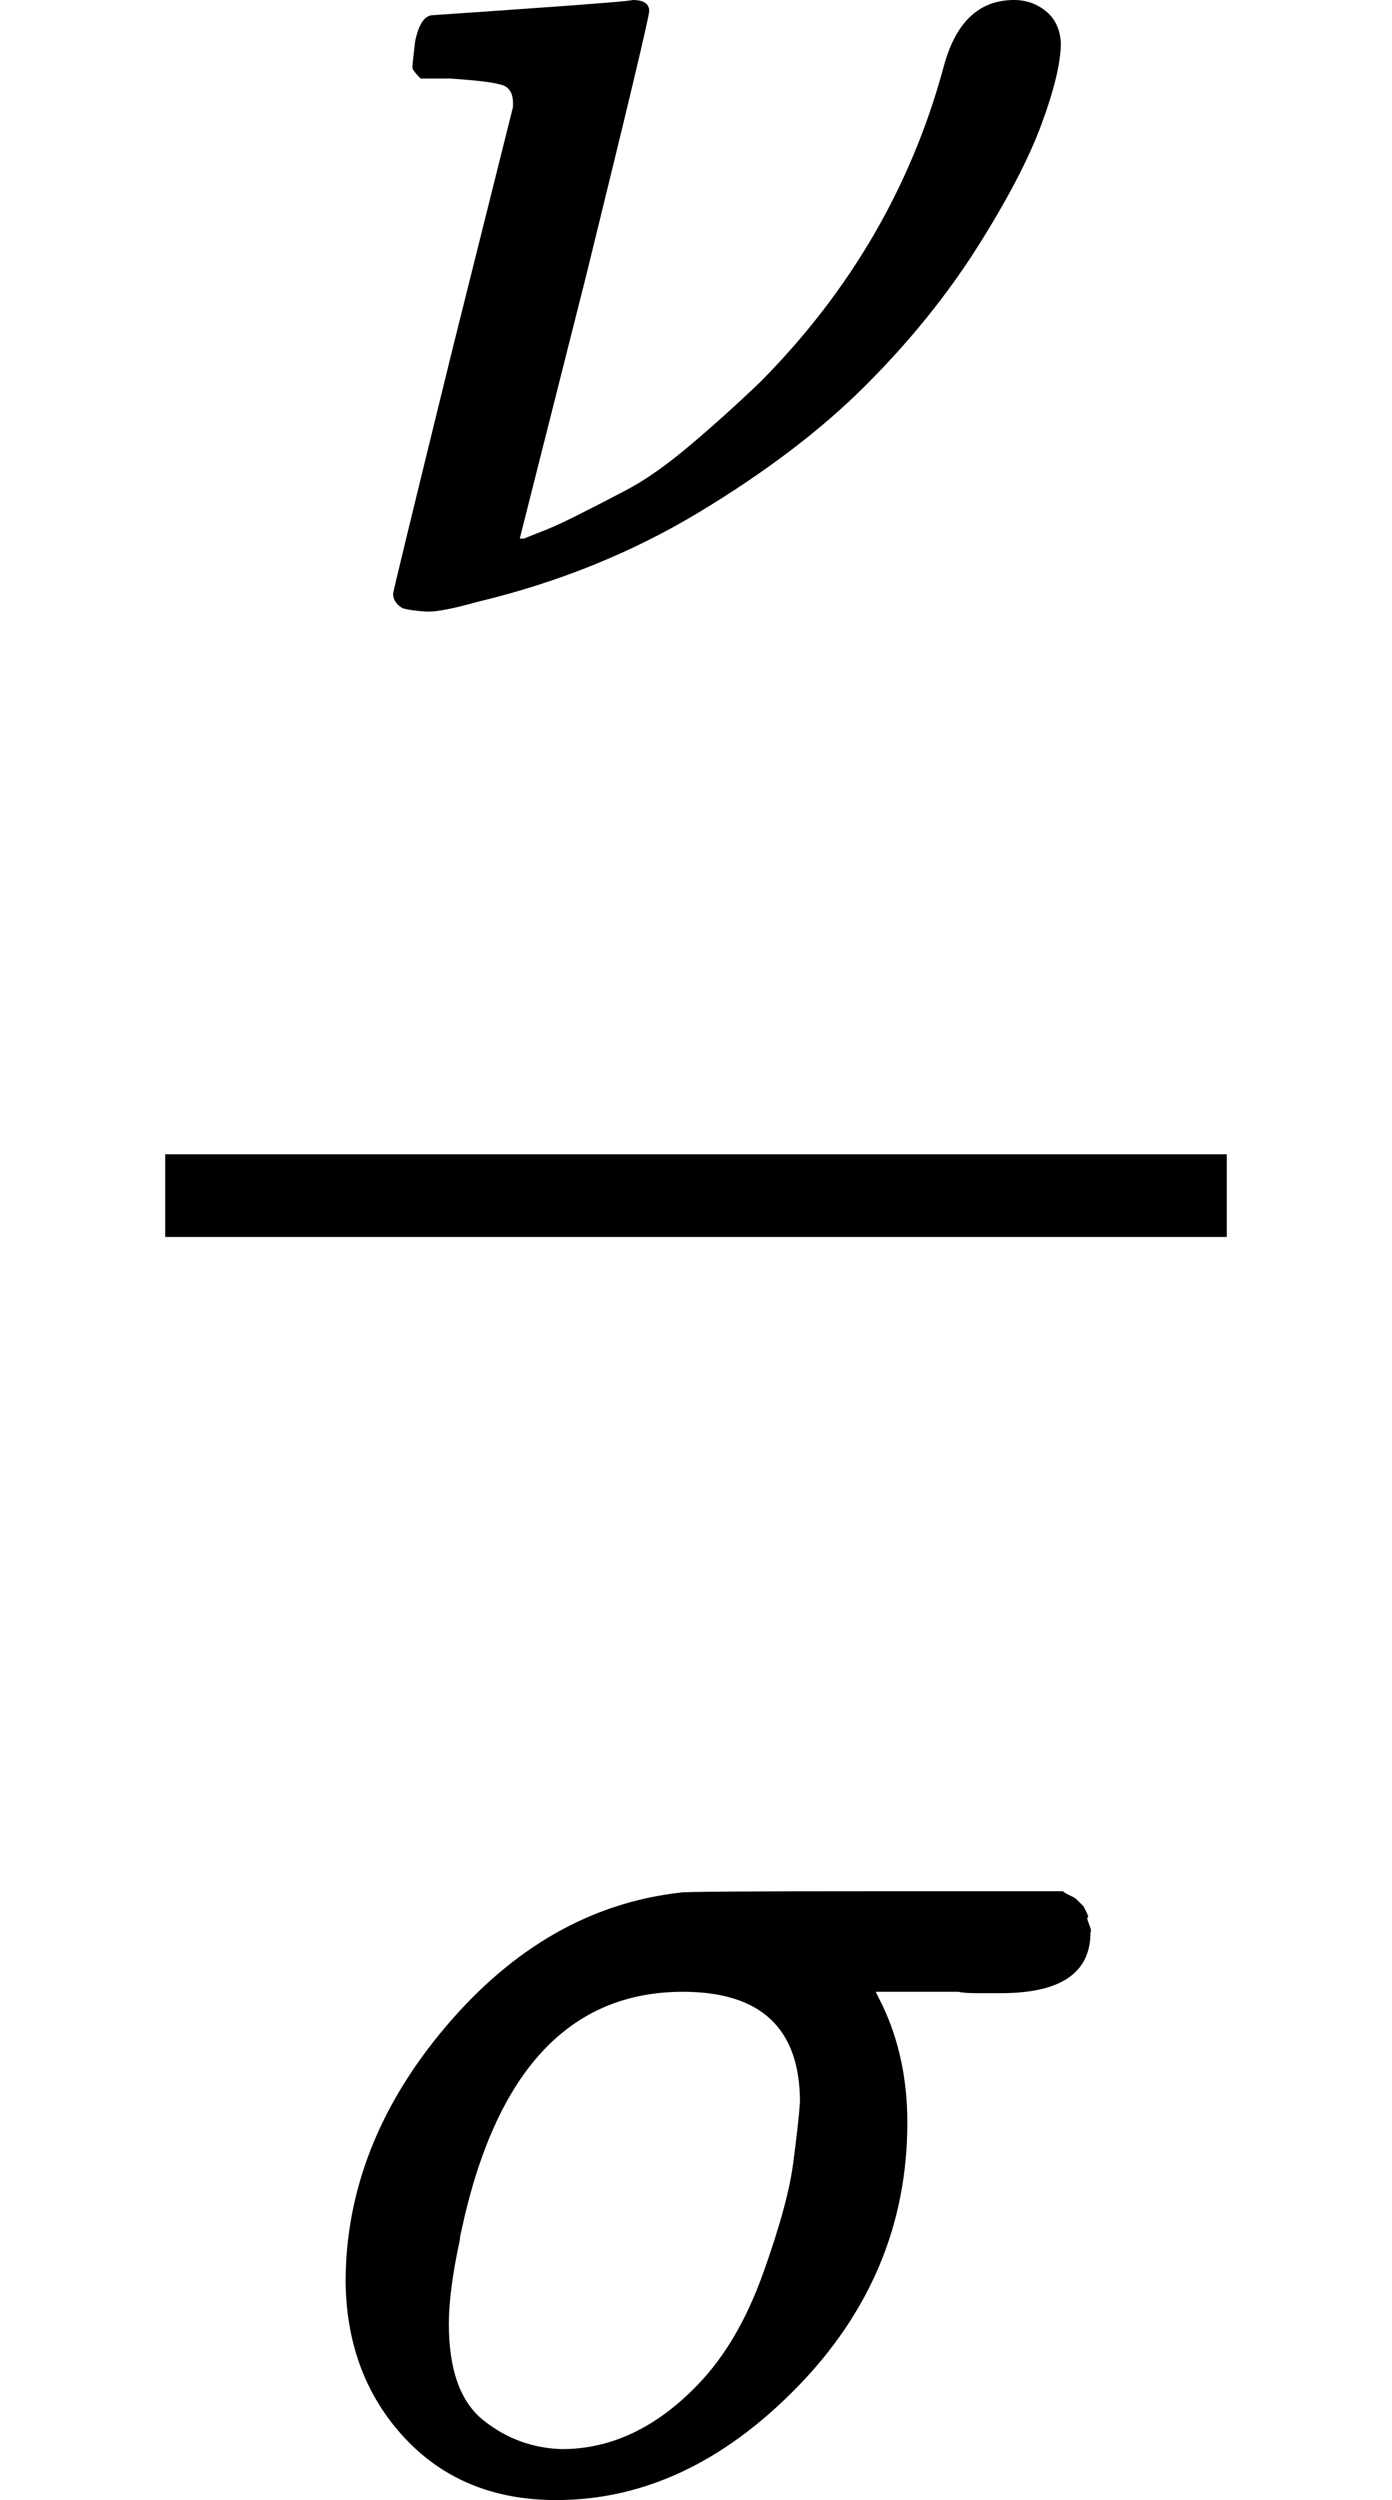
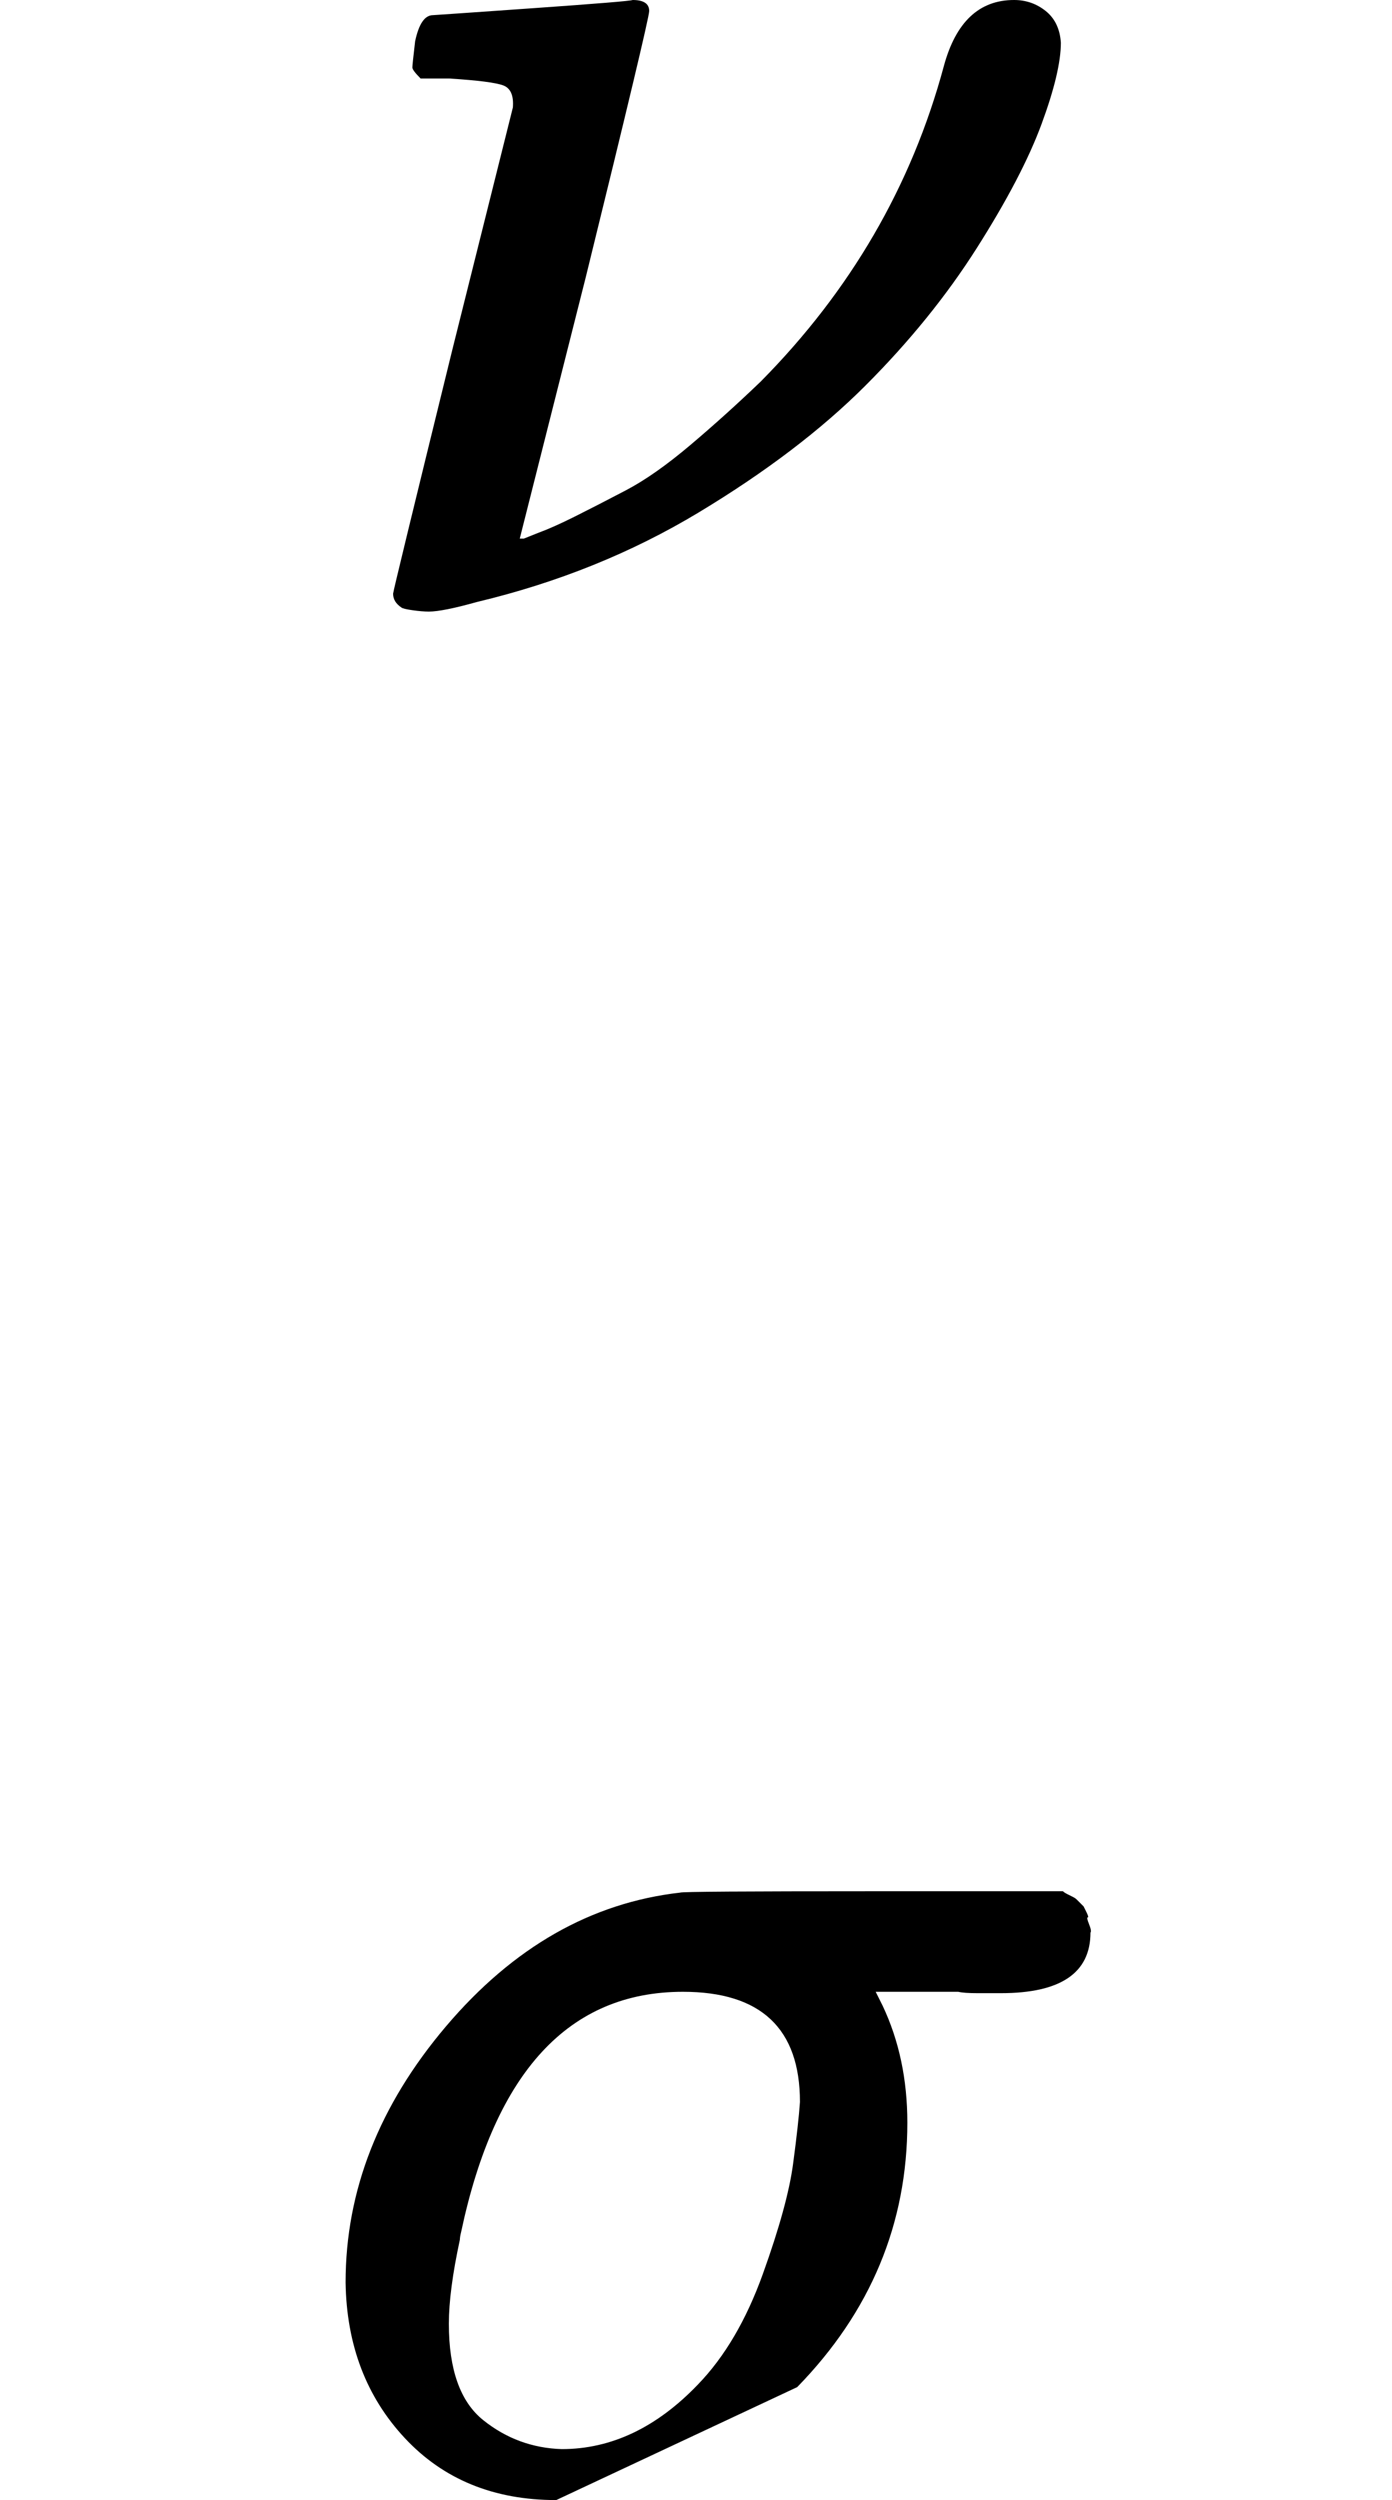
<svg xmlns="http://www.w3.org/2000/svg" xmlns:xlink="http://www.w3.org/1999/xlink" version="1.1" style="vertical-align: -1.577ex;" width="1011px" height="1815px" viewBox="0 -1118 1011 1815">
  <defs>
    <path id="MJX-21-TEX-I-1D708" d="M74 431Q75 431 146 436T219 442Q231 442 231 434Q231 428 185 241L137 51H140L150 55Q161 59 177 67T214 86T261 119T312 165Q410 264 445 394Q458 442 496 442Q509 442 519 434T530 411Q530 390 516 352T469 262T388 162T267 70T106 5Q81 -2 71 -2Q66 -2 59 -1T51 1Q45 5 45 11Q45 13 88 188L132 364Q133 377 125 380T86 385H65Q59 391 59 393T61 412Q65 431 74 431Z" />
-     <path id="MJX-21-TEX-I-1D70E" d="M184 -11Q116 -11 74 34T31 147Q31 247 104 333T274 430Q275 431 414 431H552Q553 430 555 429T559 427T562 425T565 422T567 420T569 416T570 412T571 407T572 401Q572 357 507 357Q500 357 490 357T476 358H416L421 348Q439 310 439 263Q439 153 359 71T184 -11ZM361 278Q361 358 276 358Q152 358 115 184Q114 180 114 178Q106 141 106 117Q106 67 131 47T188 26Q242 26 287 73Q316 103 334 153T356 233T361 278Z" />
+     <path id="MJX-21-TEX-I-1D70E" d="M184 -11Q116 -11 74 34T31 147Q31 247 104 333T274 430Q275 431 414 431H552Q553 430 555 429T559 427T562 425T565 422T567 420T569 416T570 412T571 407T572 401Q572 357 507 357Q500 357 490 357T476 358H416L421 348Q439 310 439 263Q439 153 359 71ZM361 278Q361 358 276 358Q152 358 115 184Q114 180 114 178Q106 141 106 117Q106 67 131 47T188 26Q242 26 287 73Q316 103 334 153T356 233T361 278Z" />
  </defs>
  <g stroke="currentColor" fill="currentColor" stroke-width="0" transform="scale(1,-1)">
    <g>
      <g>
        <g>
          <g transform="translate(240.5,676)">
            <use xlink:href="#MJX-21-TEX-I-1D708" />
          </g>
          <g transform="translate(220,-686)">
            <use xlink:href="#MJX-21-TEX-I-1D70E" />
          </g>
-           <rect width="771" height="60" x="120" y="220" />
        </g>
      </g>
    </g>
  </g>
</svg>